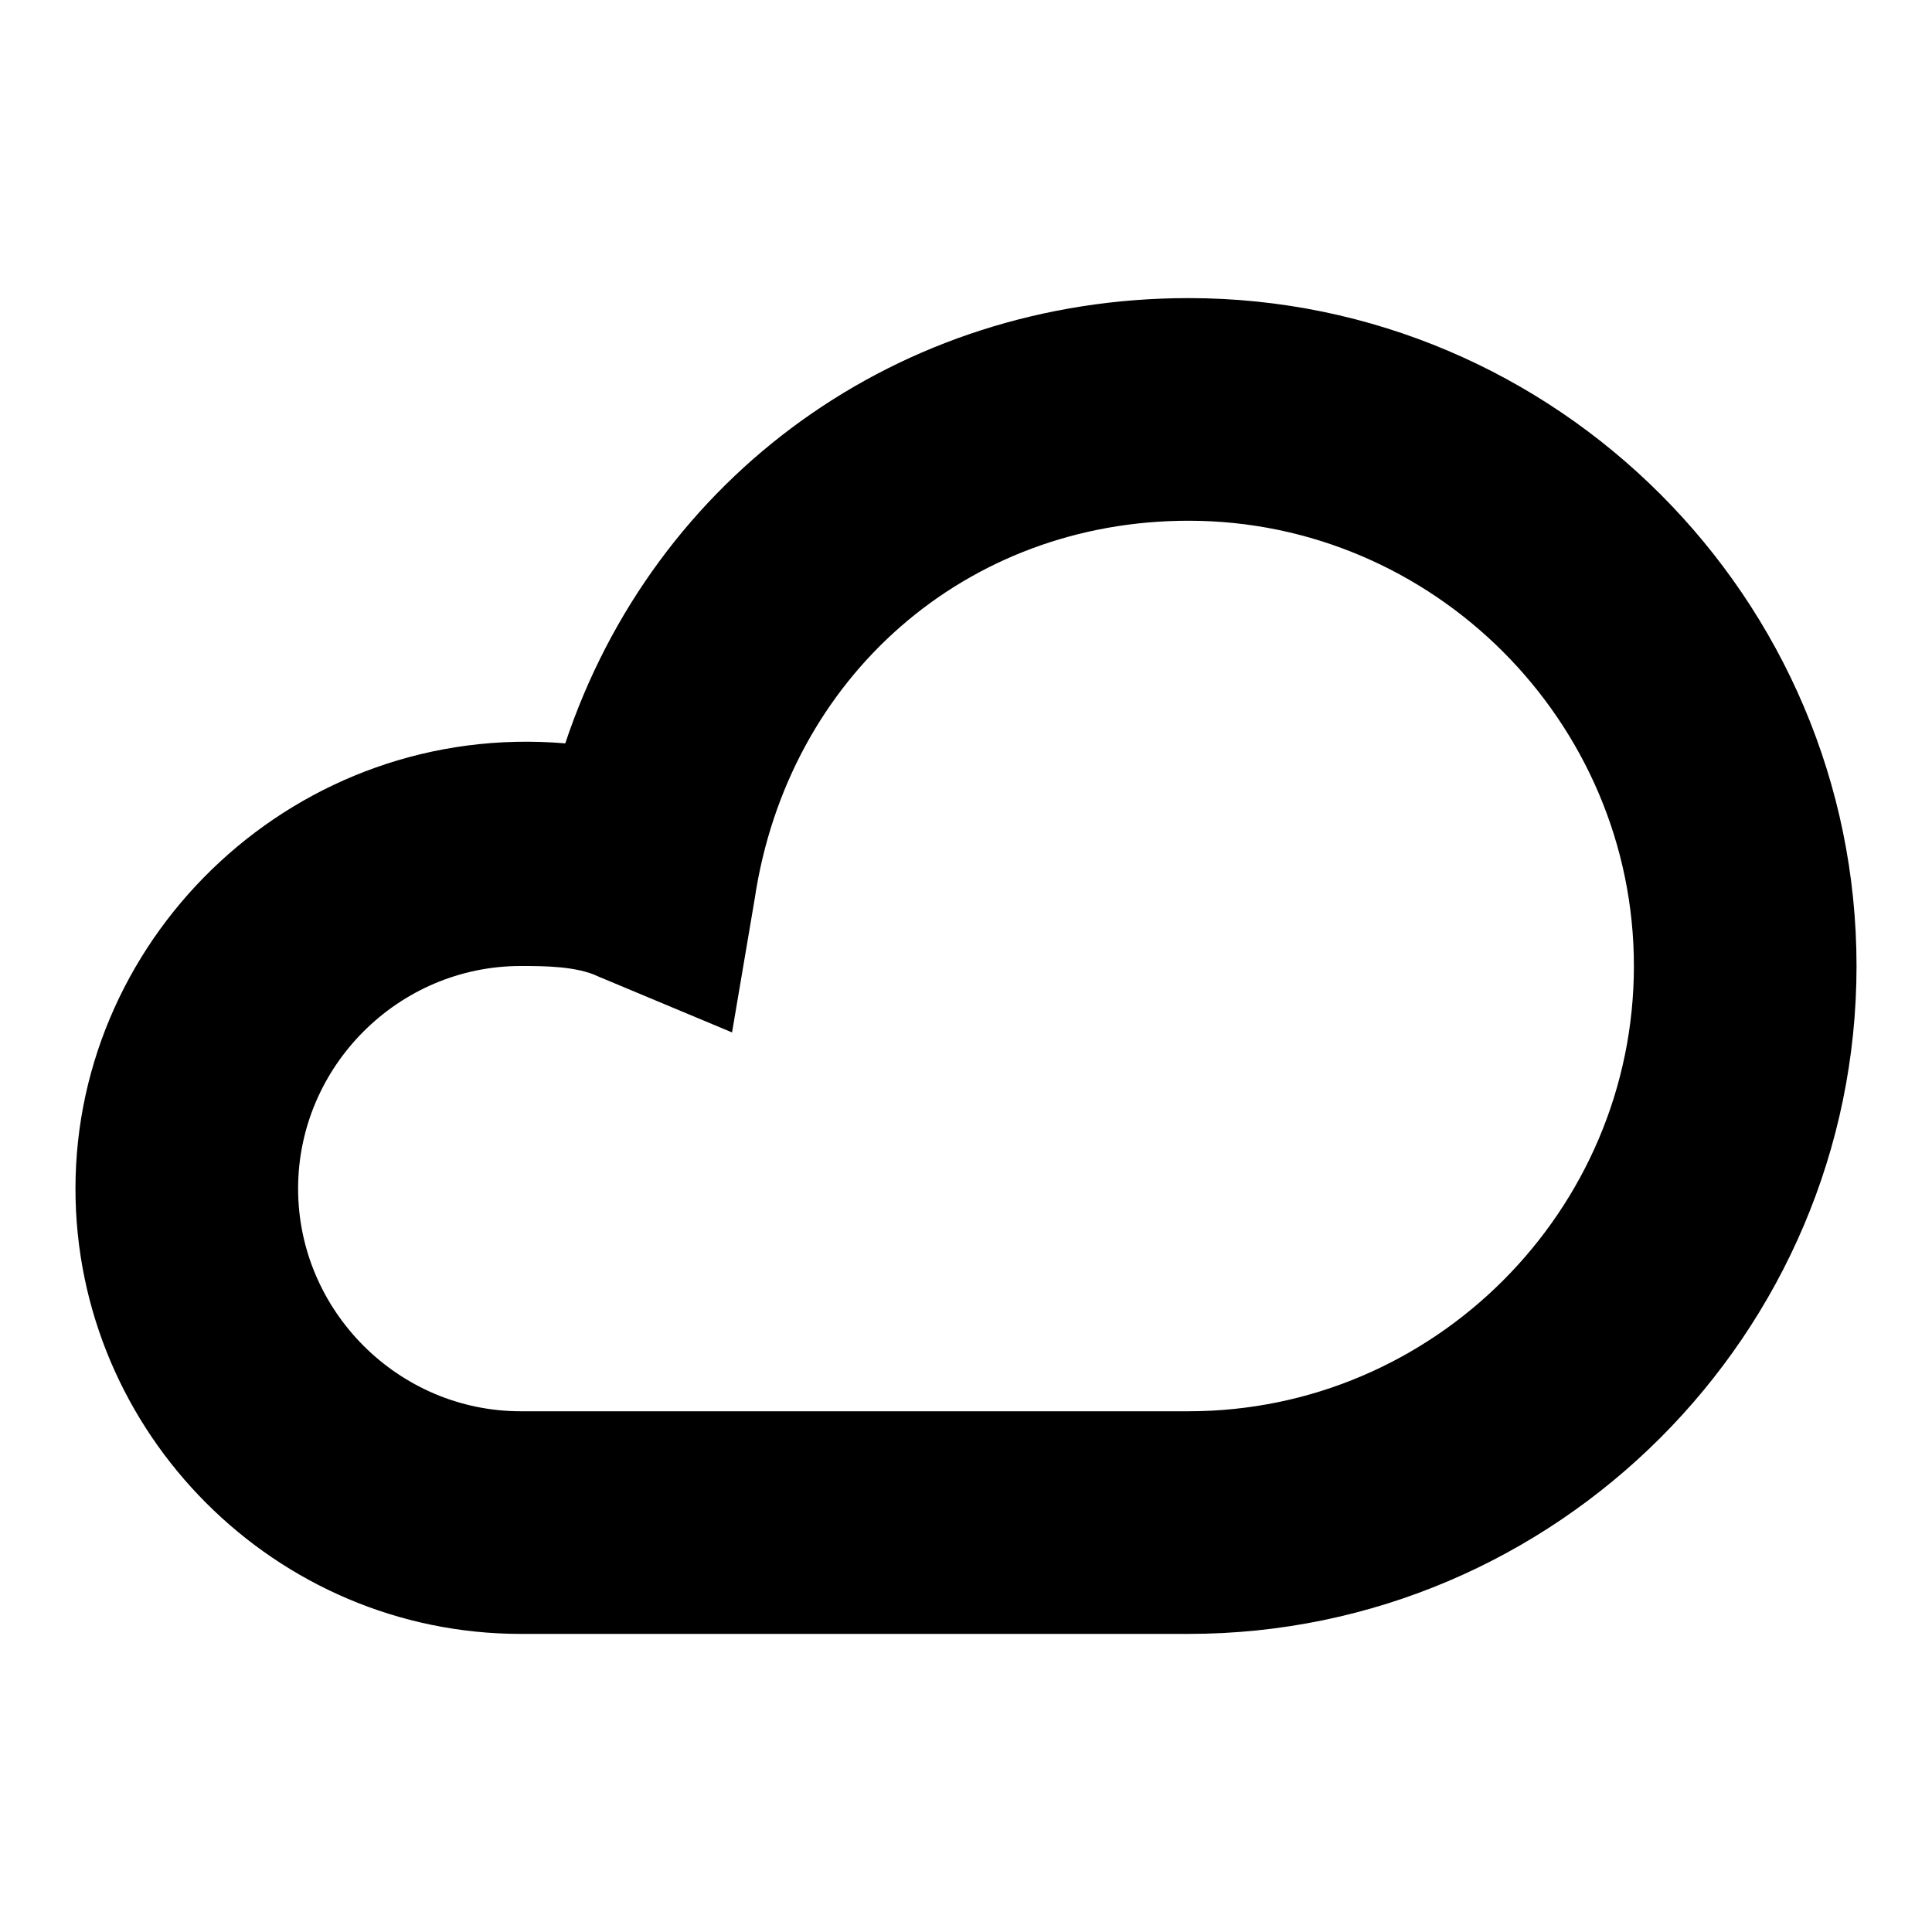
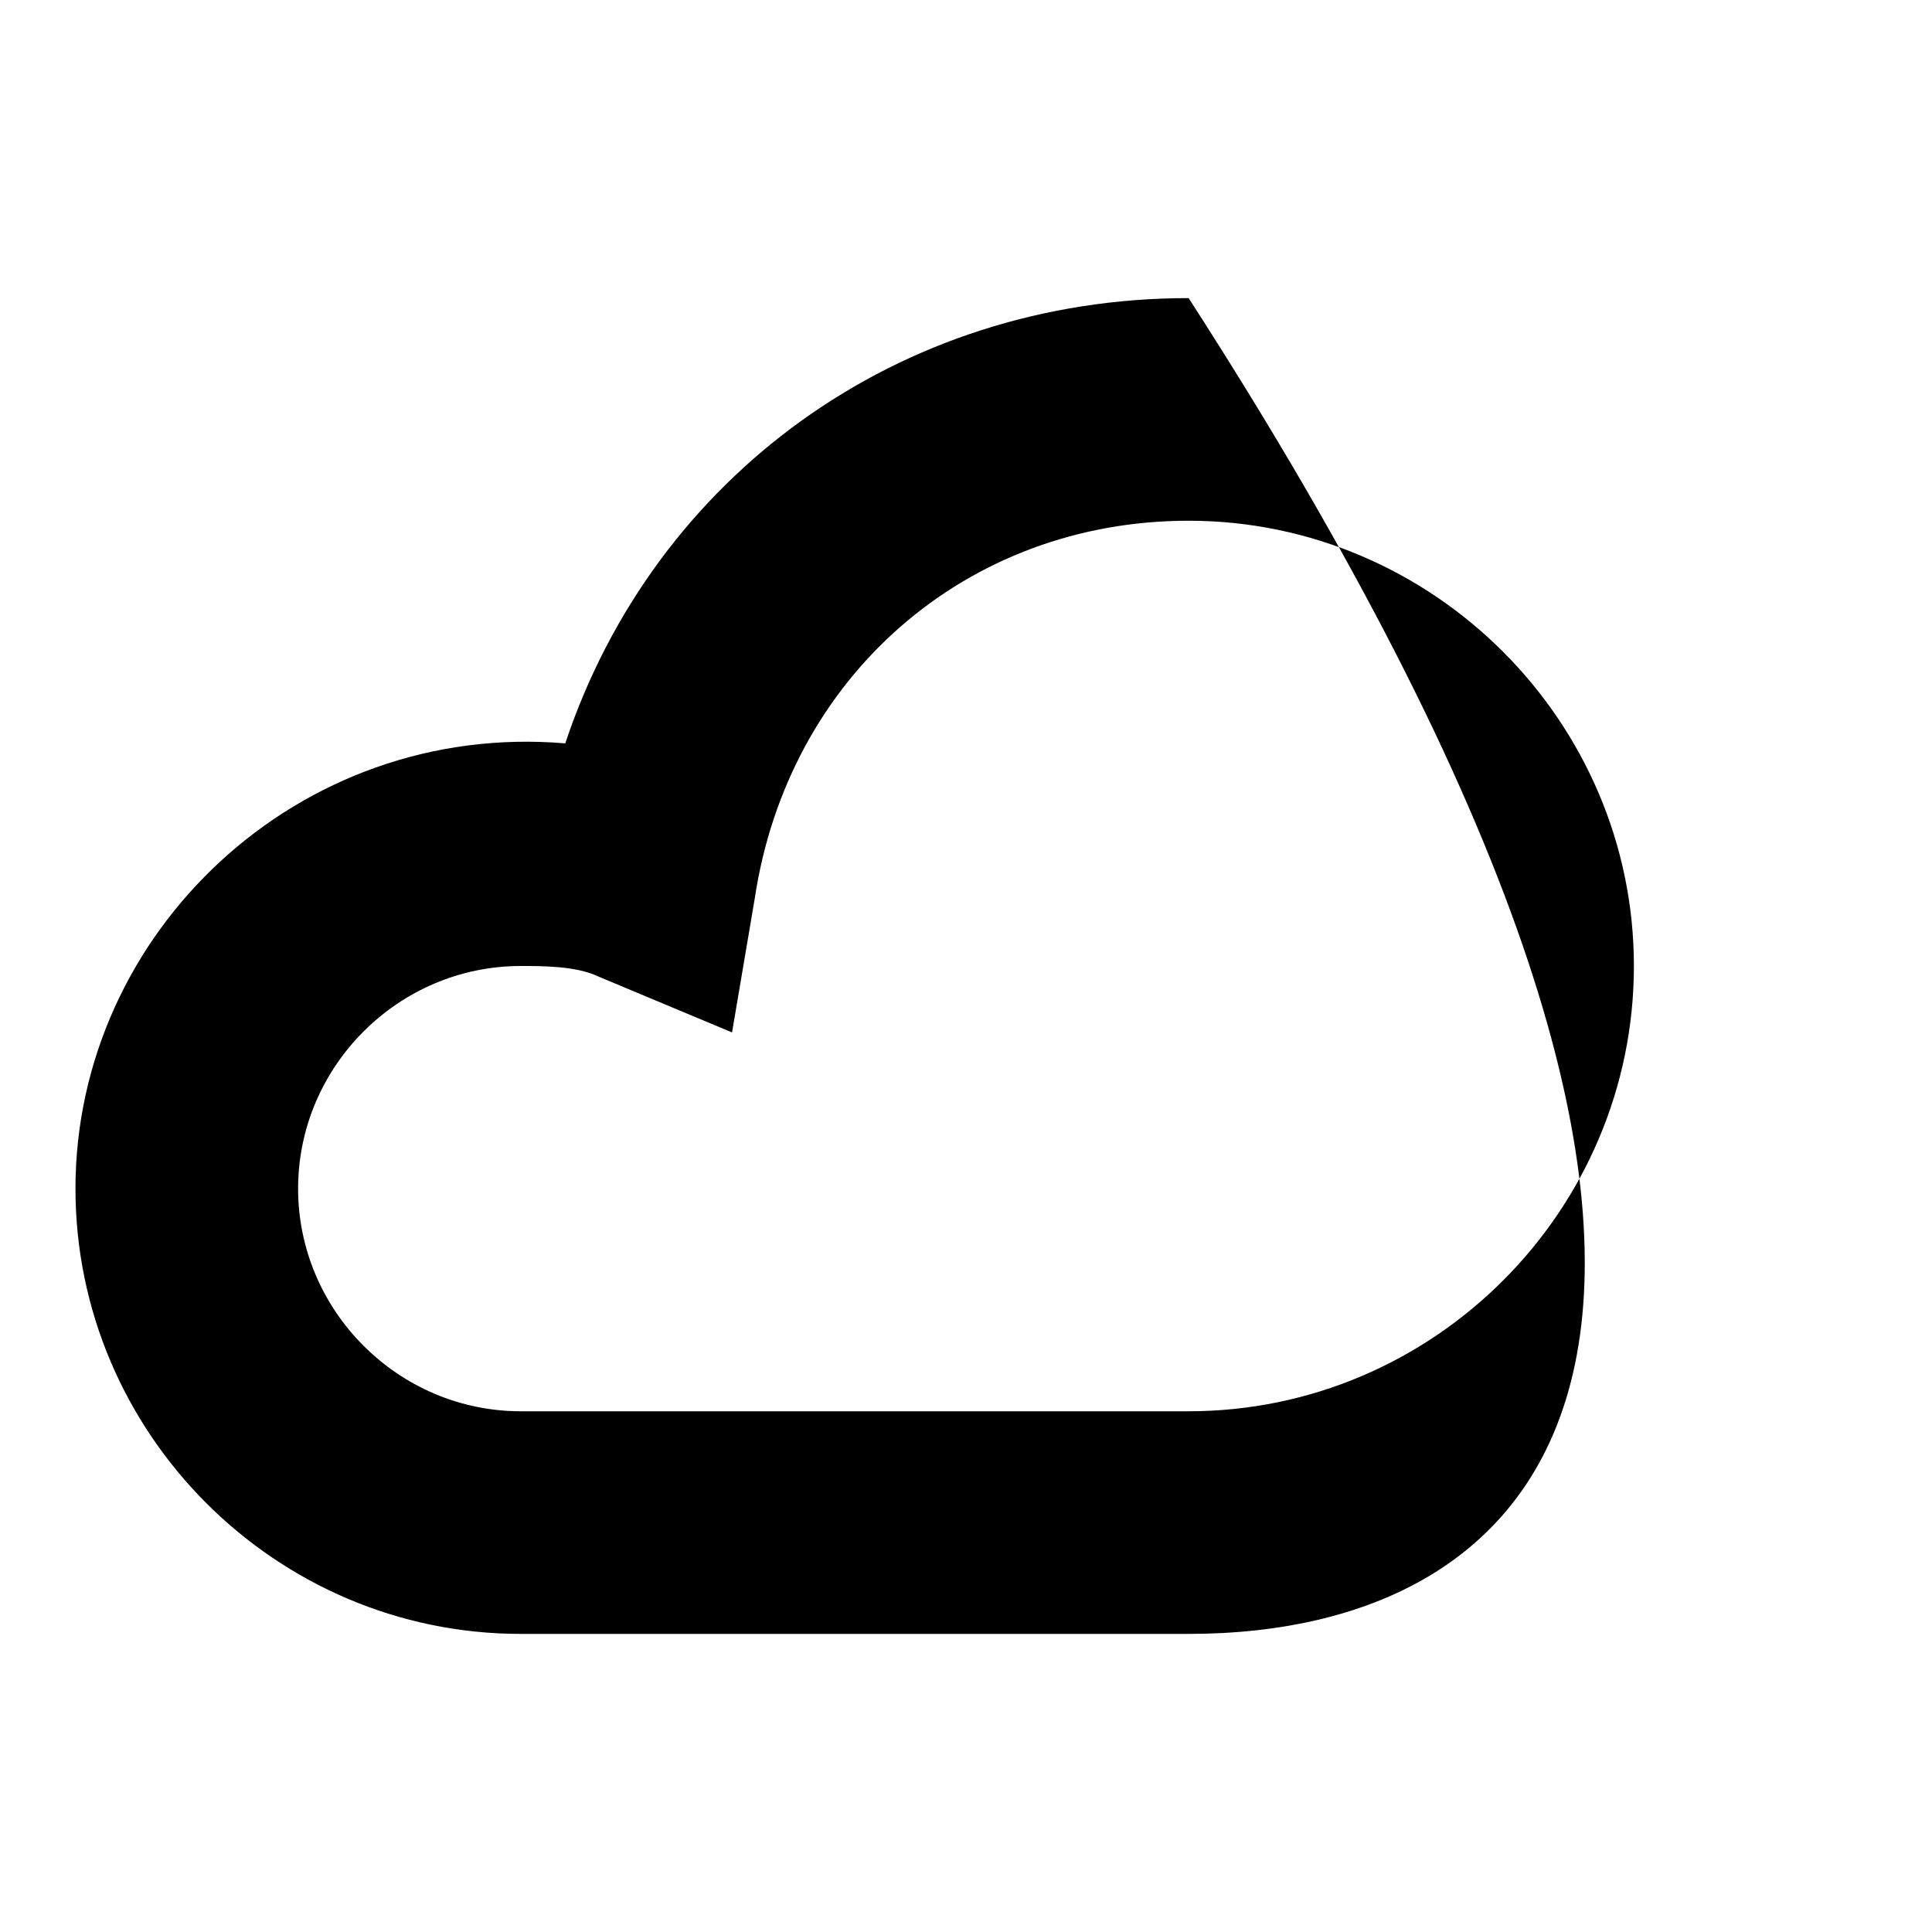
<svg xmlns="http://www.w3.org/2000/svg" version="1.1" x="0px" y="0px" viewBox="0 0 256 256" enable-background="new 0 0 256 256" xml:space="preserve">
  <g>
    <g>
-       <path fill="#000000" d="M157.5,216.5H69c-32.5,0-59-26.6-59-59c0-33.9,29.5-62,64.9-59c11.8-35.4,44.2-59,82.6-59c48.7,0,88.5,39.8,88.5,88.5C246,176.7,206.2,216.5,157.5,216.5z M69,128c-16.2,0-29.5,13.3-29.5,29.5S52.8,187,69,187h88.5c32.5,0,59-26.6,59-59c0-32.4-26.6-59-59-59c-29.5,0-53.1,20.7-57.5,50.1l-3,17.7l-17.7-7.4C76.4,128,72,128,69,128z" />
+       <path fill="#000000" d="M157.5,216.5H69c-32.5,0-59-26.6-59-59c0-33.9,29.5-62,64.9-59c11.8-35.4,44.2-59,82.6-59C246,176.7,206.2,216.5,157.5,216.5z M69,128c-16.2,0-29.5,13.3-29.5,29.5S52.8,187,69,187h88.5c32.5,0,59-26.6,59-59c0-32.4-26.6-59-59-59c-29.5,0-53.1,20.7-57.5,50.1l-3,17.7l-17.7-7.4C76.4,128,72,128,69,128z" />
    </g>
  </g>
</svg>